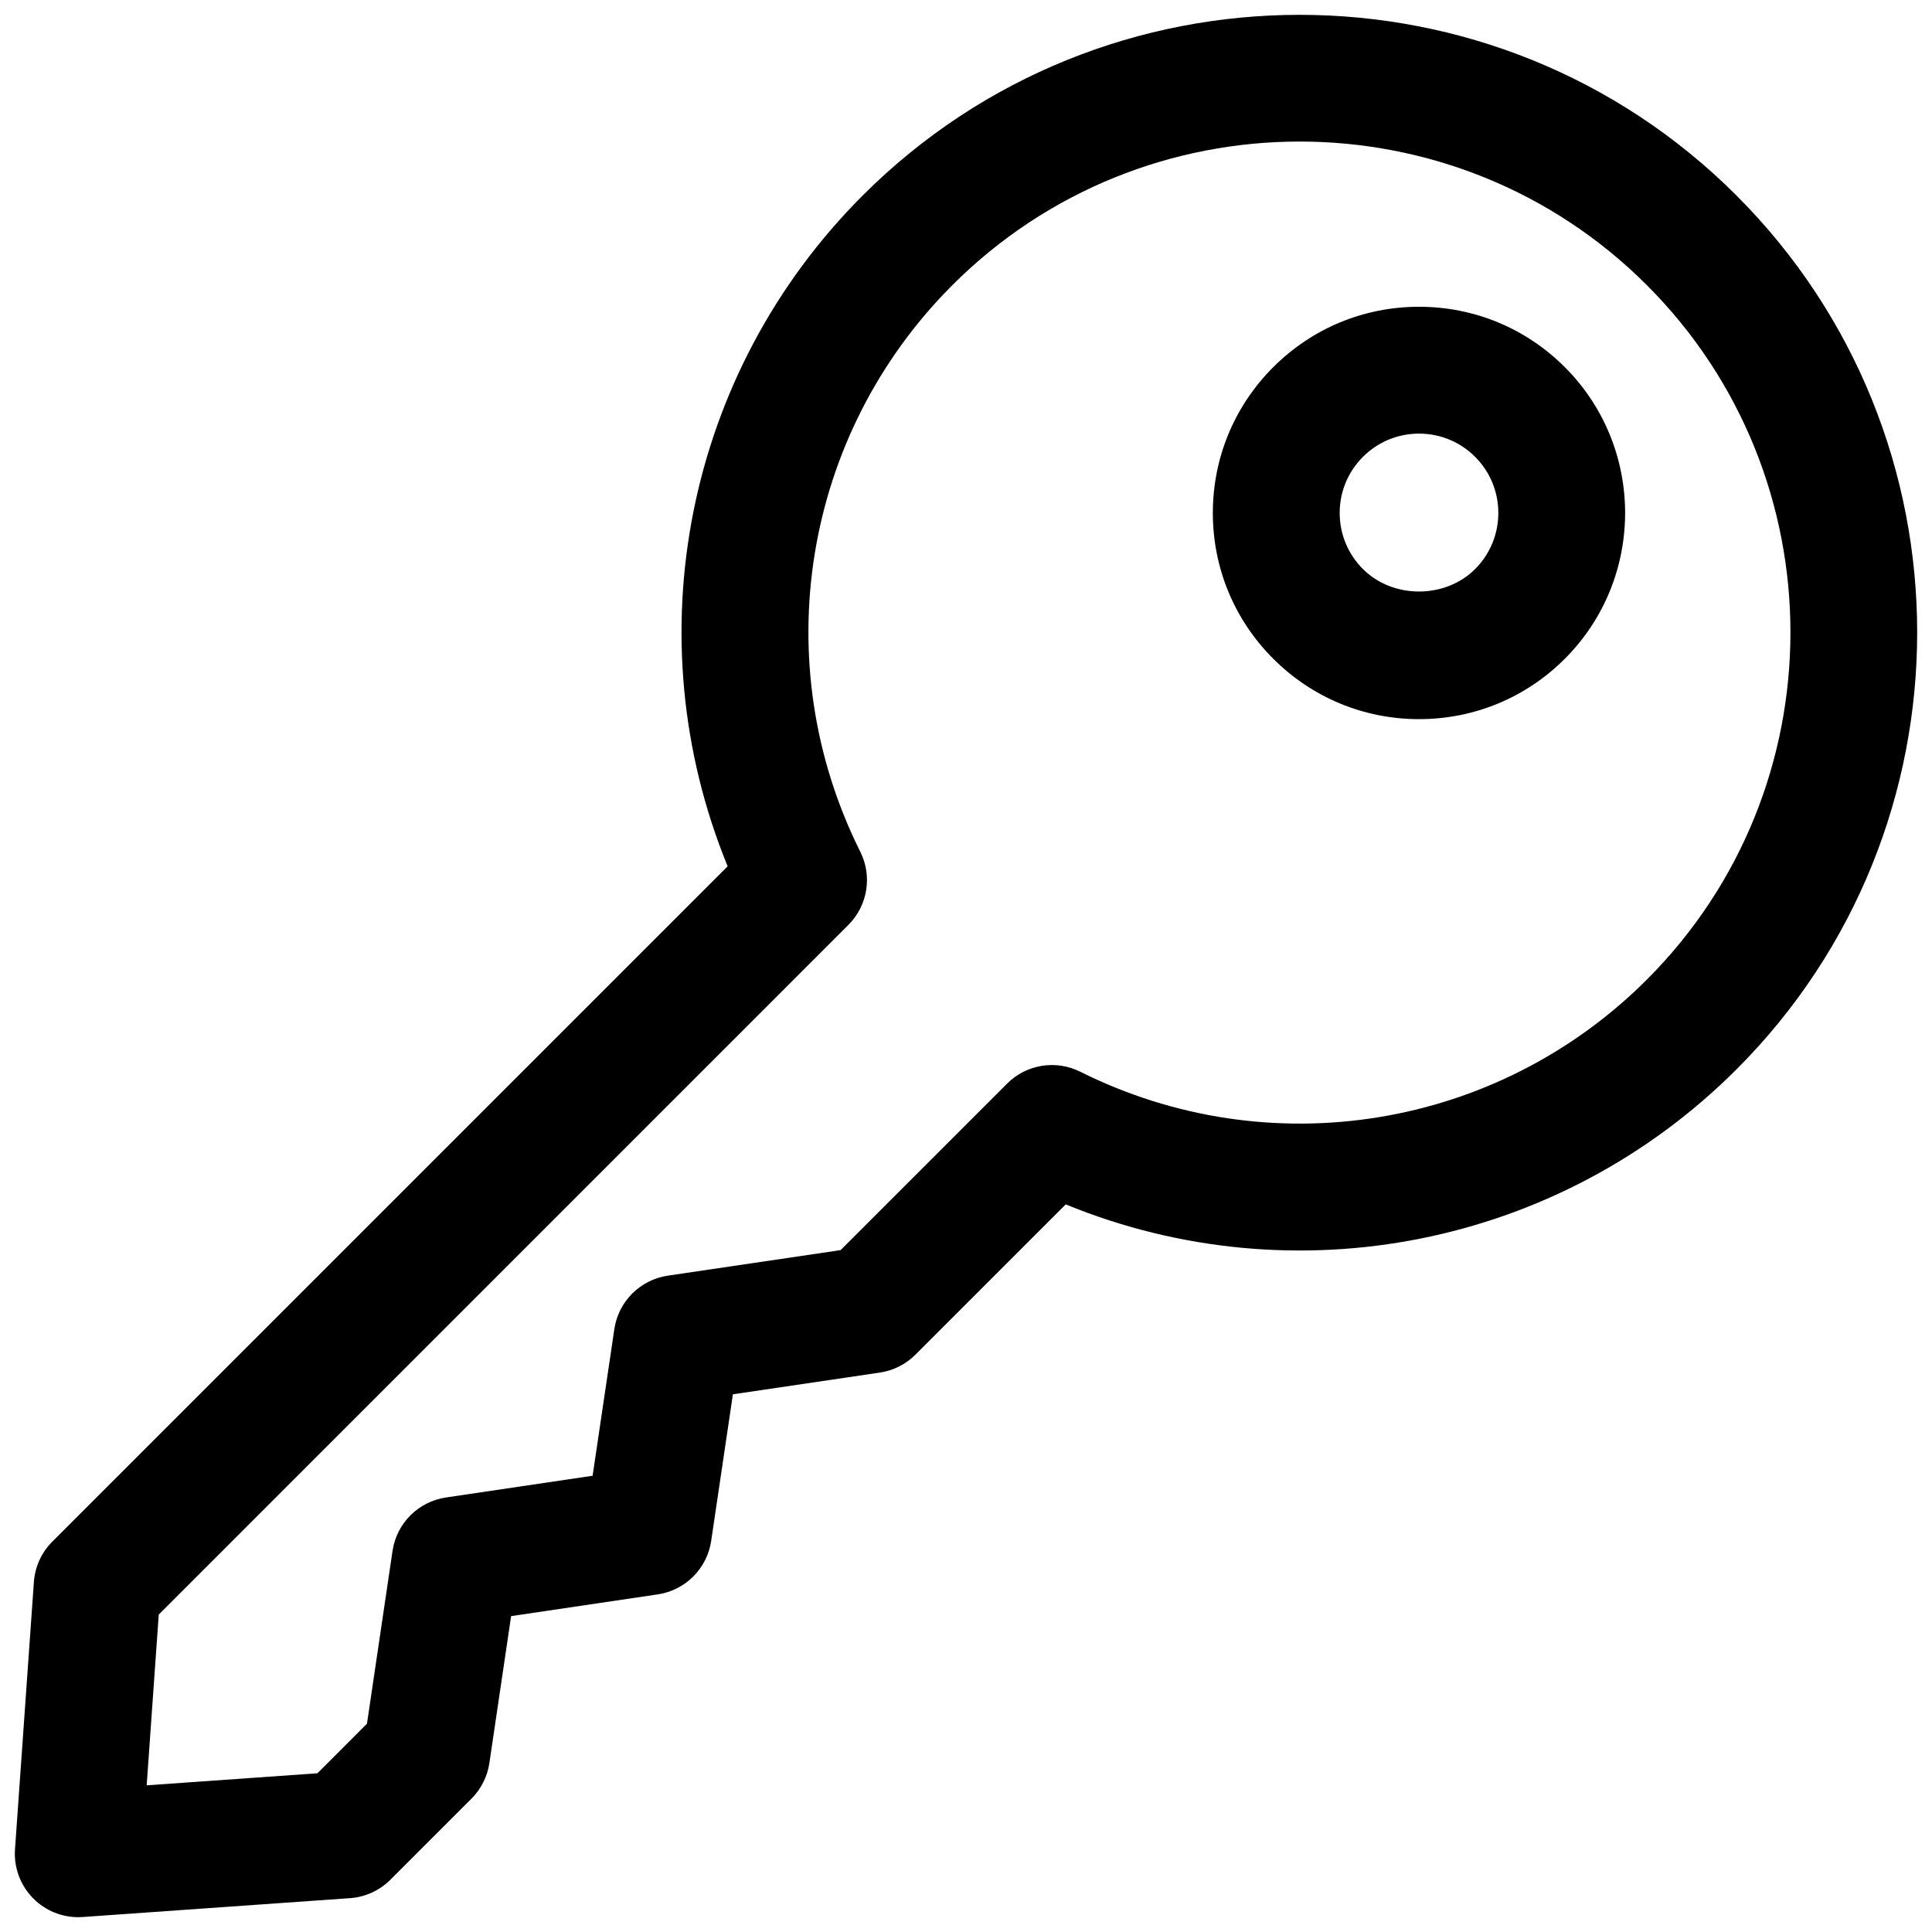
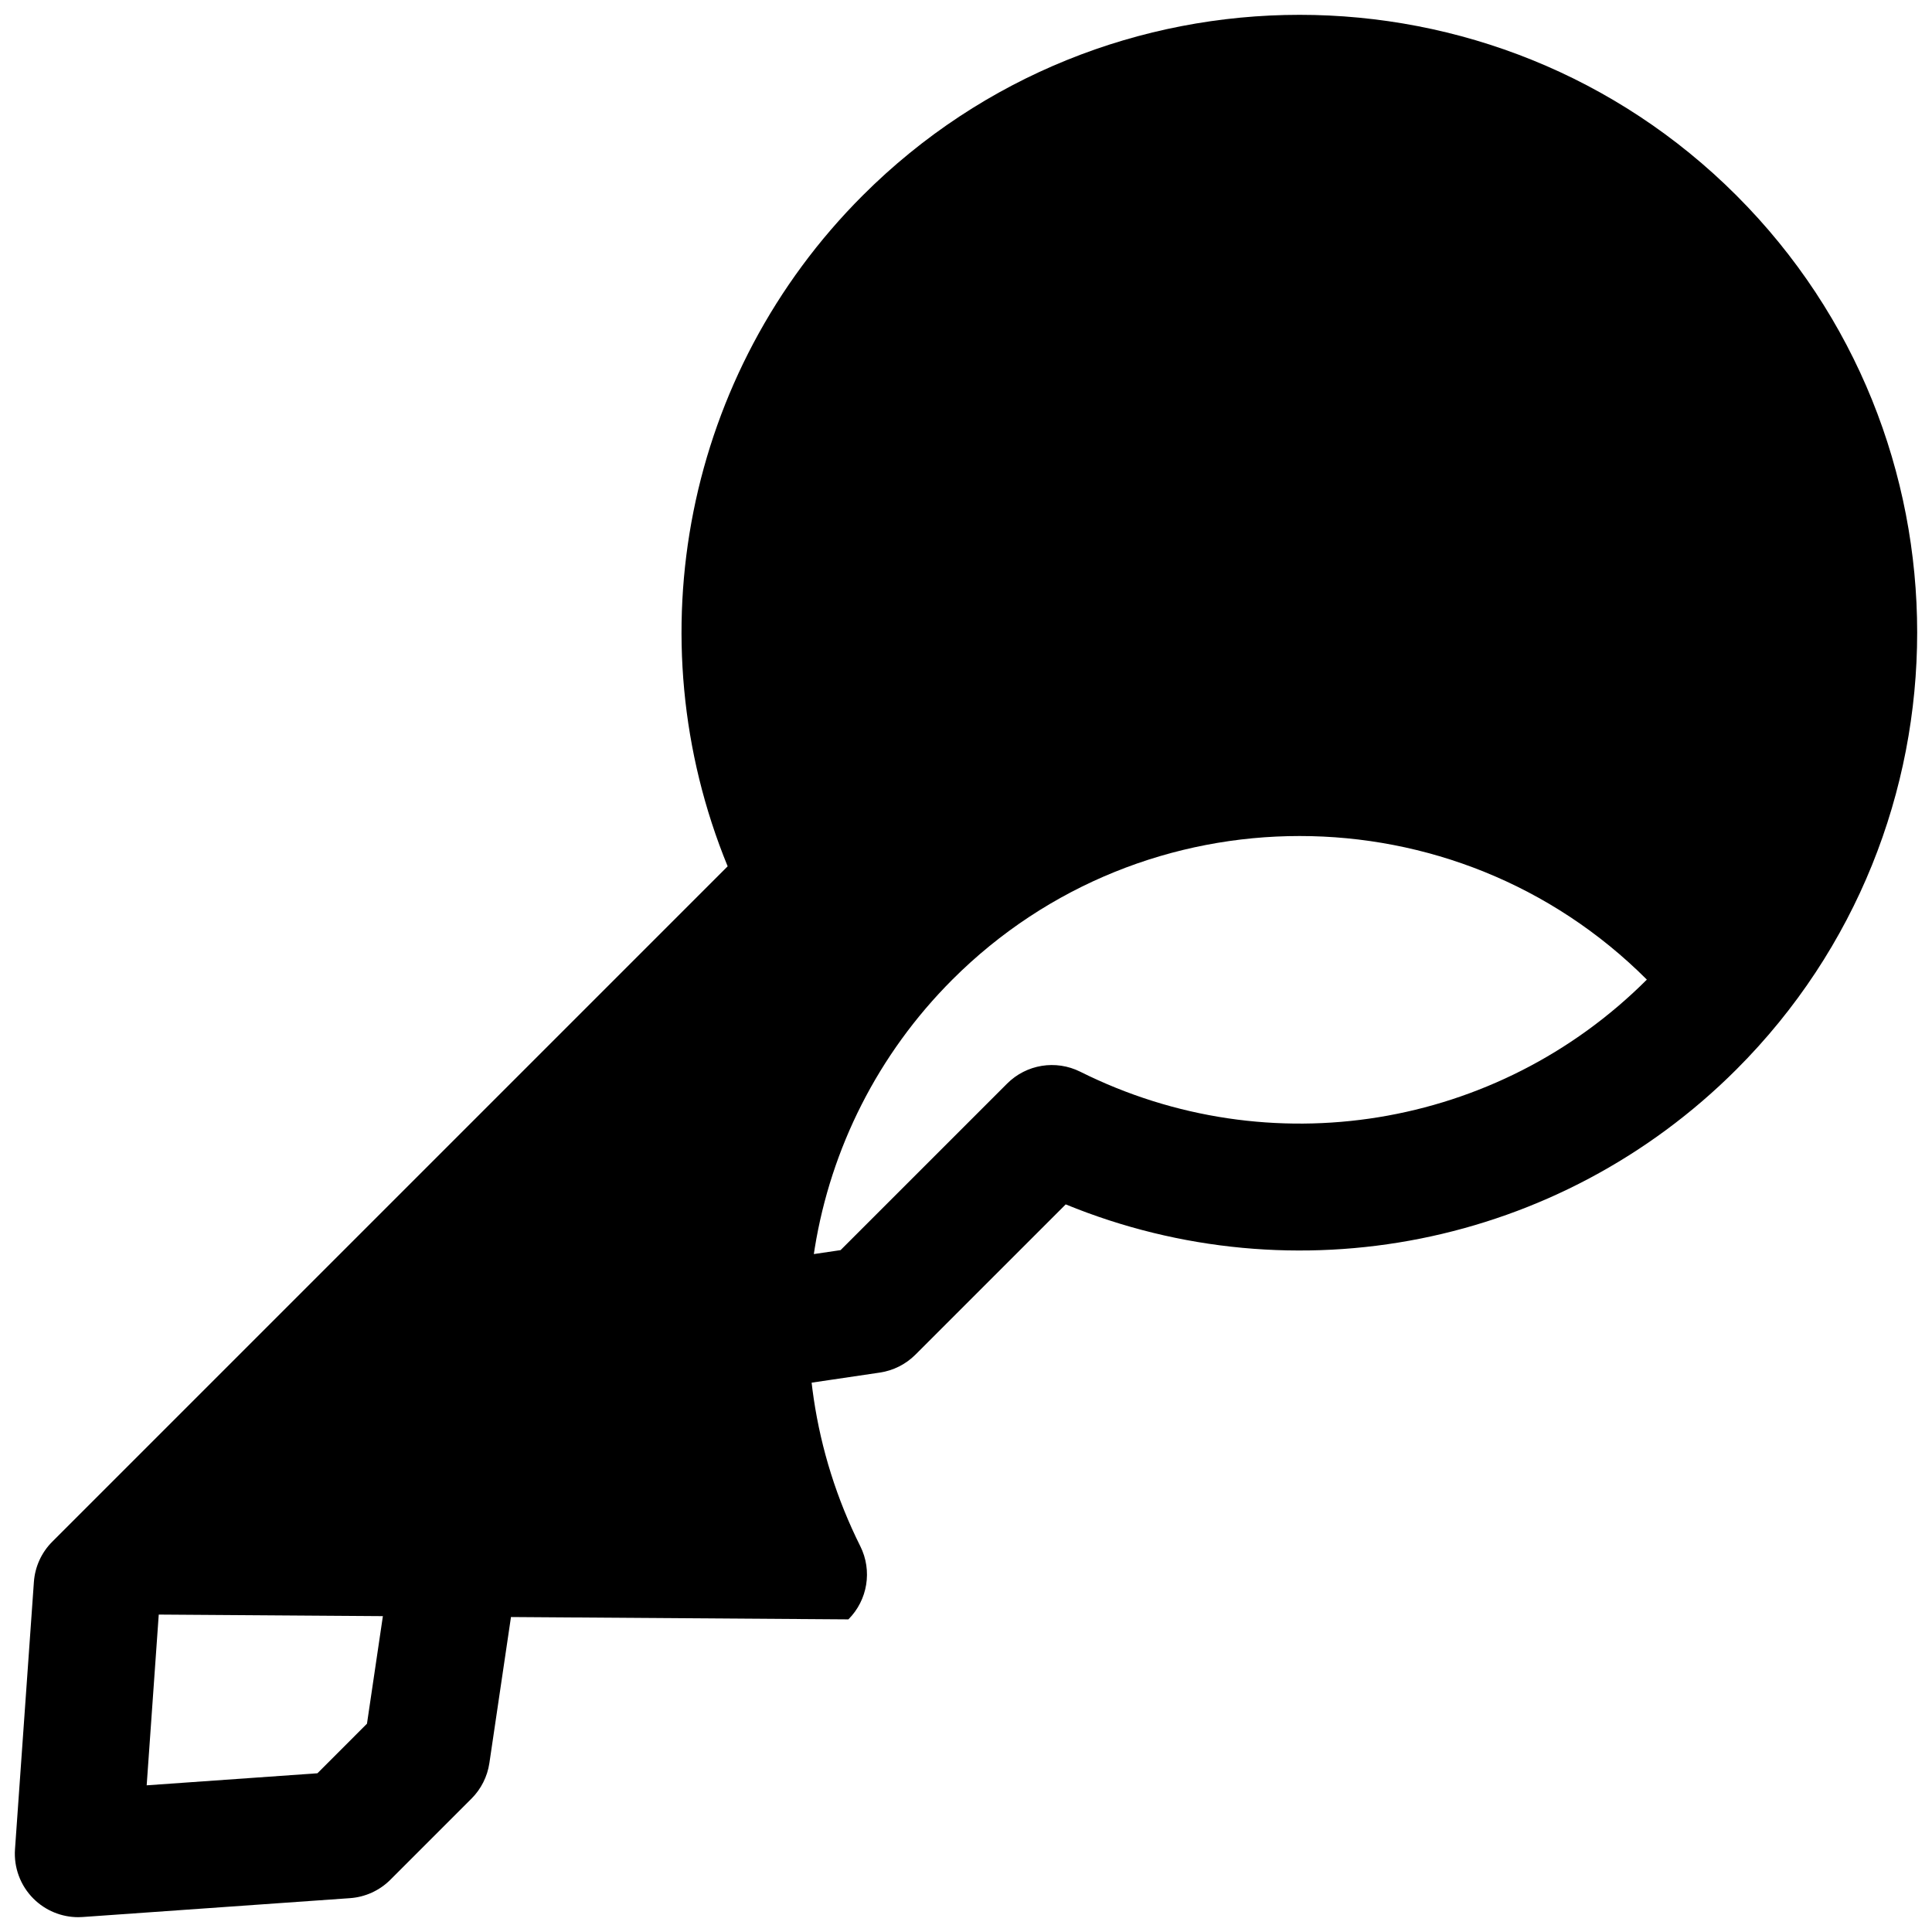
<svg xmlns="http://www.w3.org/2000/svg" version="1.1" width="256" height="256" viewBox="0 0 256 256" xml:space="preserve">
  <desc>Created with Fabric.js 1.7.22</desc>
  <defs>
</defs>
  <g transform="translate(128 128) scale(0.72 0.72)" style="">
    <g style="stroke: none; stroke-width: 0; stroke-dasharray: none; stroke-linecap: butt; stroke-linejoin: miter; stroke-miterlimit: 10; fill: none; fill-rule: nonzero; opacity: 1;" transform="translate(-175.05 -175.05) scale(3.89 3.89)">
-       <path d="M 3.001 90 c -0.793 0 -1.557 -0.314 -2.122 -0.879 c -0.614 -0.614 -0.932 -1.466 -0.871 -2.333 l 0.894 -12.645 c 0.051 -0.721 0.36 -1.399 0.872 -1.909 l 31.95 -31.95 c -4.443 -10.84 -2 -23.348 6.387 -31.735 c 11.396 -11.397 29.943 -11.399 41.341 0 c 11.397 11.398 11.397 29.944 0 41.341 l 0 0 c -8.387 8.387 -20.895 10.83 -31.735 6.388 l -7.111 7.11 c -0.455 0.456 -1.045 0.752 -1.682 0.847 l -6.952 1.028 l -1.028 6.937 c -0.194 1.308 -1.221 2.335 -2.529 2.529 l -6.936 1.028 l -1.028 6.951 c -0.094 0.638 -0.391 1.228 -0.846 1.683 l -3.838 3.838 c -0.511 0.511 -1.189 0.82 -1.91 0.871 L 3.212 89.992 C 3.141 89.997 3.071 90 3.001 90 z M 6.809 75.684 l -0.571 8.078 l 8.078 -0.57 l 2.344 -2.345 l 1.209 -8.173 c 0.193 -1.309 1.22 -2.335 2.529 -2.53 l 6.937 -1.028 l 1.028 -6.937 c 0.194 -1.308 1.221 -2.335 2.529 -2.529 l 8.174 -1.208 l 7.878 -7.877 c 0.913 -0.914 2.305 -1.14 3.462 -0.563 c 8.954 4.473 19.726 2.721 26.805 -4.358 c 9.057 -9.058 9.057 -23.797 0 -32.855 c -9.059 -9.058 -23.797 -9.057 -32.856 0 c -7.078 7.078 -8.829 17.85 -4.356 26.805 c 0.577 1.155 0.35 2.549 -0.563 3.462 L 6.809 75.684 z M 79.331 47.768 h 0.01 H 79.331 z" style="stroke: none; stroke-width: 1; stroke-dasharray: none; stroke-linecap: butt; stroke-linejoin: miter; stroke-miterlimit: 10; fill: rgb(0,0,0); fill-rule: nonzero; opacity: 1;" transform=" matrix(1 0 0 1 0 0) " stroke-linecap="round" />
-       <path d="M 66.433 33.321 c -2.605 0 -5.054 -1.015 -6.897 -2.857 c -1.843 -1.842 -2.858 -4.292 -2.858 -6.897 s 1.015 -5.055 2.858 -6.898 c 1.842 -1.842 4.292 -2.857 6.897 -2.857 c 2.606 0 5.055 1.015 6.898 2.857 c 3.802 3.803 3.802 9.992 0 13.795 v 0 C 71.489 32.307 69.039 33.321 66.433 33.321 z M 71.209 28.343 h 0.01 H 71.209 z M 66.433 19.813 c -1.002 0 -1.945 0.391 -2.654 1.099 c -0.709 0.71 -1.1 1.652 -1.1 2.654 s 0.391 1.945 1.1 2.654 c 1.418 1.418 3.888 1.418 5.308 0 l 0 0 c 1.463 -1.464 1.463 -3.845 0 -5.308 C 68.379 20.204 67.436 19.813 66.433 19.813 z" style="stroke: none; stroke-width: 1; stroke-dasharray: none; stroke-linecap: butt; stroke-linejoin: miter; stroke-miterlimit: 10; fill: rgb(0,0,0); fill-rule: nonzero; opacity: 1;" transform=" matrix(1 0 0 1 0 0) " stroke-linecap="round" />
+       <path d="M 3.001 90 c -0.793 0 -1.557 -0.314 -2.122 -0.879 c -0.614 -0.614 -0.932 -1.466 -0.871 -2.333 l 0.894 -12.645 c 0.051 -0.721 0.36 -1.399 0.872 -1.909 l 31.95 -31.95 c -4.443 -10.84 -2 -23.348 6.387 -31.735 c 11.396 -11.397 29.943 -11.399 41.341 0 c 11.397 11.398 11.397 29.944 0 41.341 l 0 0 c -8.387 8.387 -20.895 10.83 -31.735 6.388 l -7.111 7.11 c -0.455 0.456 -1.045 0.752 -1.682 0.847 l -6.952 1.028 l -1.028 6.937 c -0.194 1.308 -1.221 2.335 -2.529 2.529 l -6.936 1.028 l -1.028 6.951 c -0.094 0.638 -0.391 1.228 -0.846 1.683 l -3.838 3.838 c -0.511 0.511 -1.189 0.82 -1.91 0.871 L 3.212 89.992 C 3.141 89.997 3.071 90 3.001 90 z M 6.809 75.684 l -0.571 8.078 l 8.078 -0.57 l 2.344 -2.345 l 1.209 -8.173 c 0.193 -1.309 1.22 -2.335 2.529 -2.53 l 6.937 -1.028 l 1.028 -6.937 c 0.194 -1.308 1.221 -2.335 2.529 -2.529 l 8.174 -1.208 l 7.878 -7.877 c 0.913 -0.914 2.305 -1.14 3.462 -0.563 c 8.954 4.473 19.726 2.721 26.805 -4.358 c -9.059 -9.058 -23.797 -9.057 -32.856 0 c -7.078 7.078 -8.829 17.85 -4.356 26.805 c 0.577 1.155 0.35 2.549 -0.563 3.462 L 6.809 75.684 z M 79.331 47.768 h 0.01 H 79.331 z" style="stroke: none; stroke-width: 1; stroke-dasharray: none; stroke-linecap: butt; stroke-linejoin: miter; stroke-miterlimit: 10; fill: rgb(0,0,0); fill-rule: nonzero; opacity: 1;" transform=" matrix(1 0 0 1 0 0) " stroke-linecap="round" />
    </g>
  </g>
</svg>